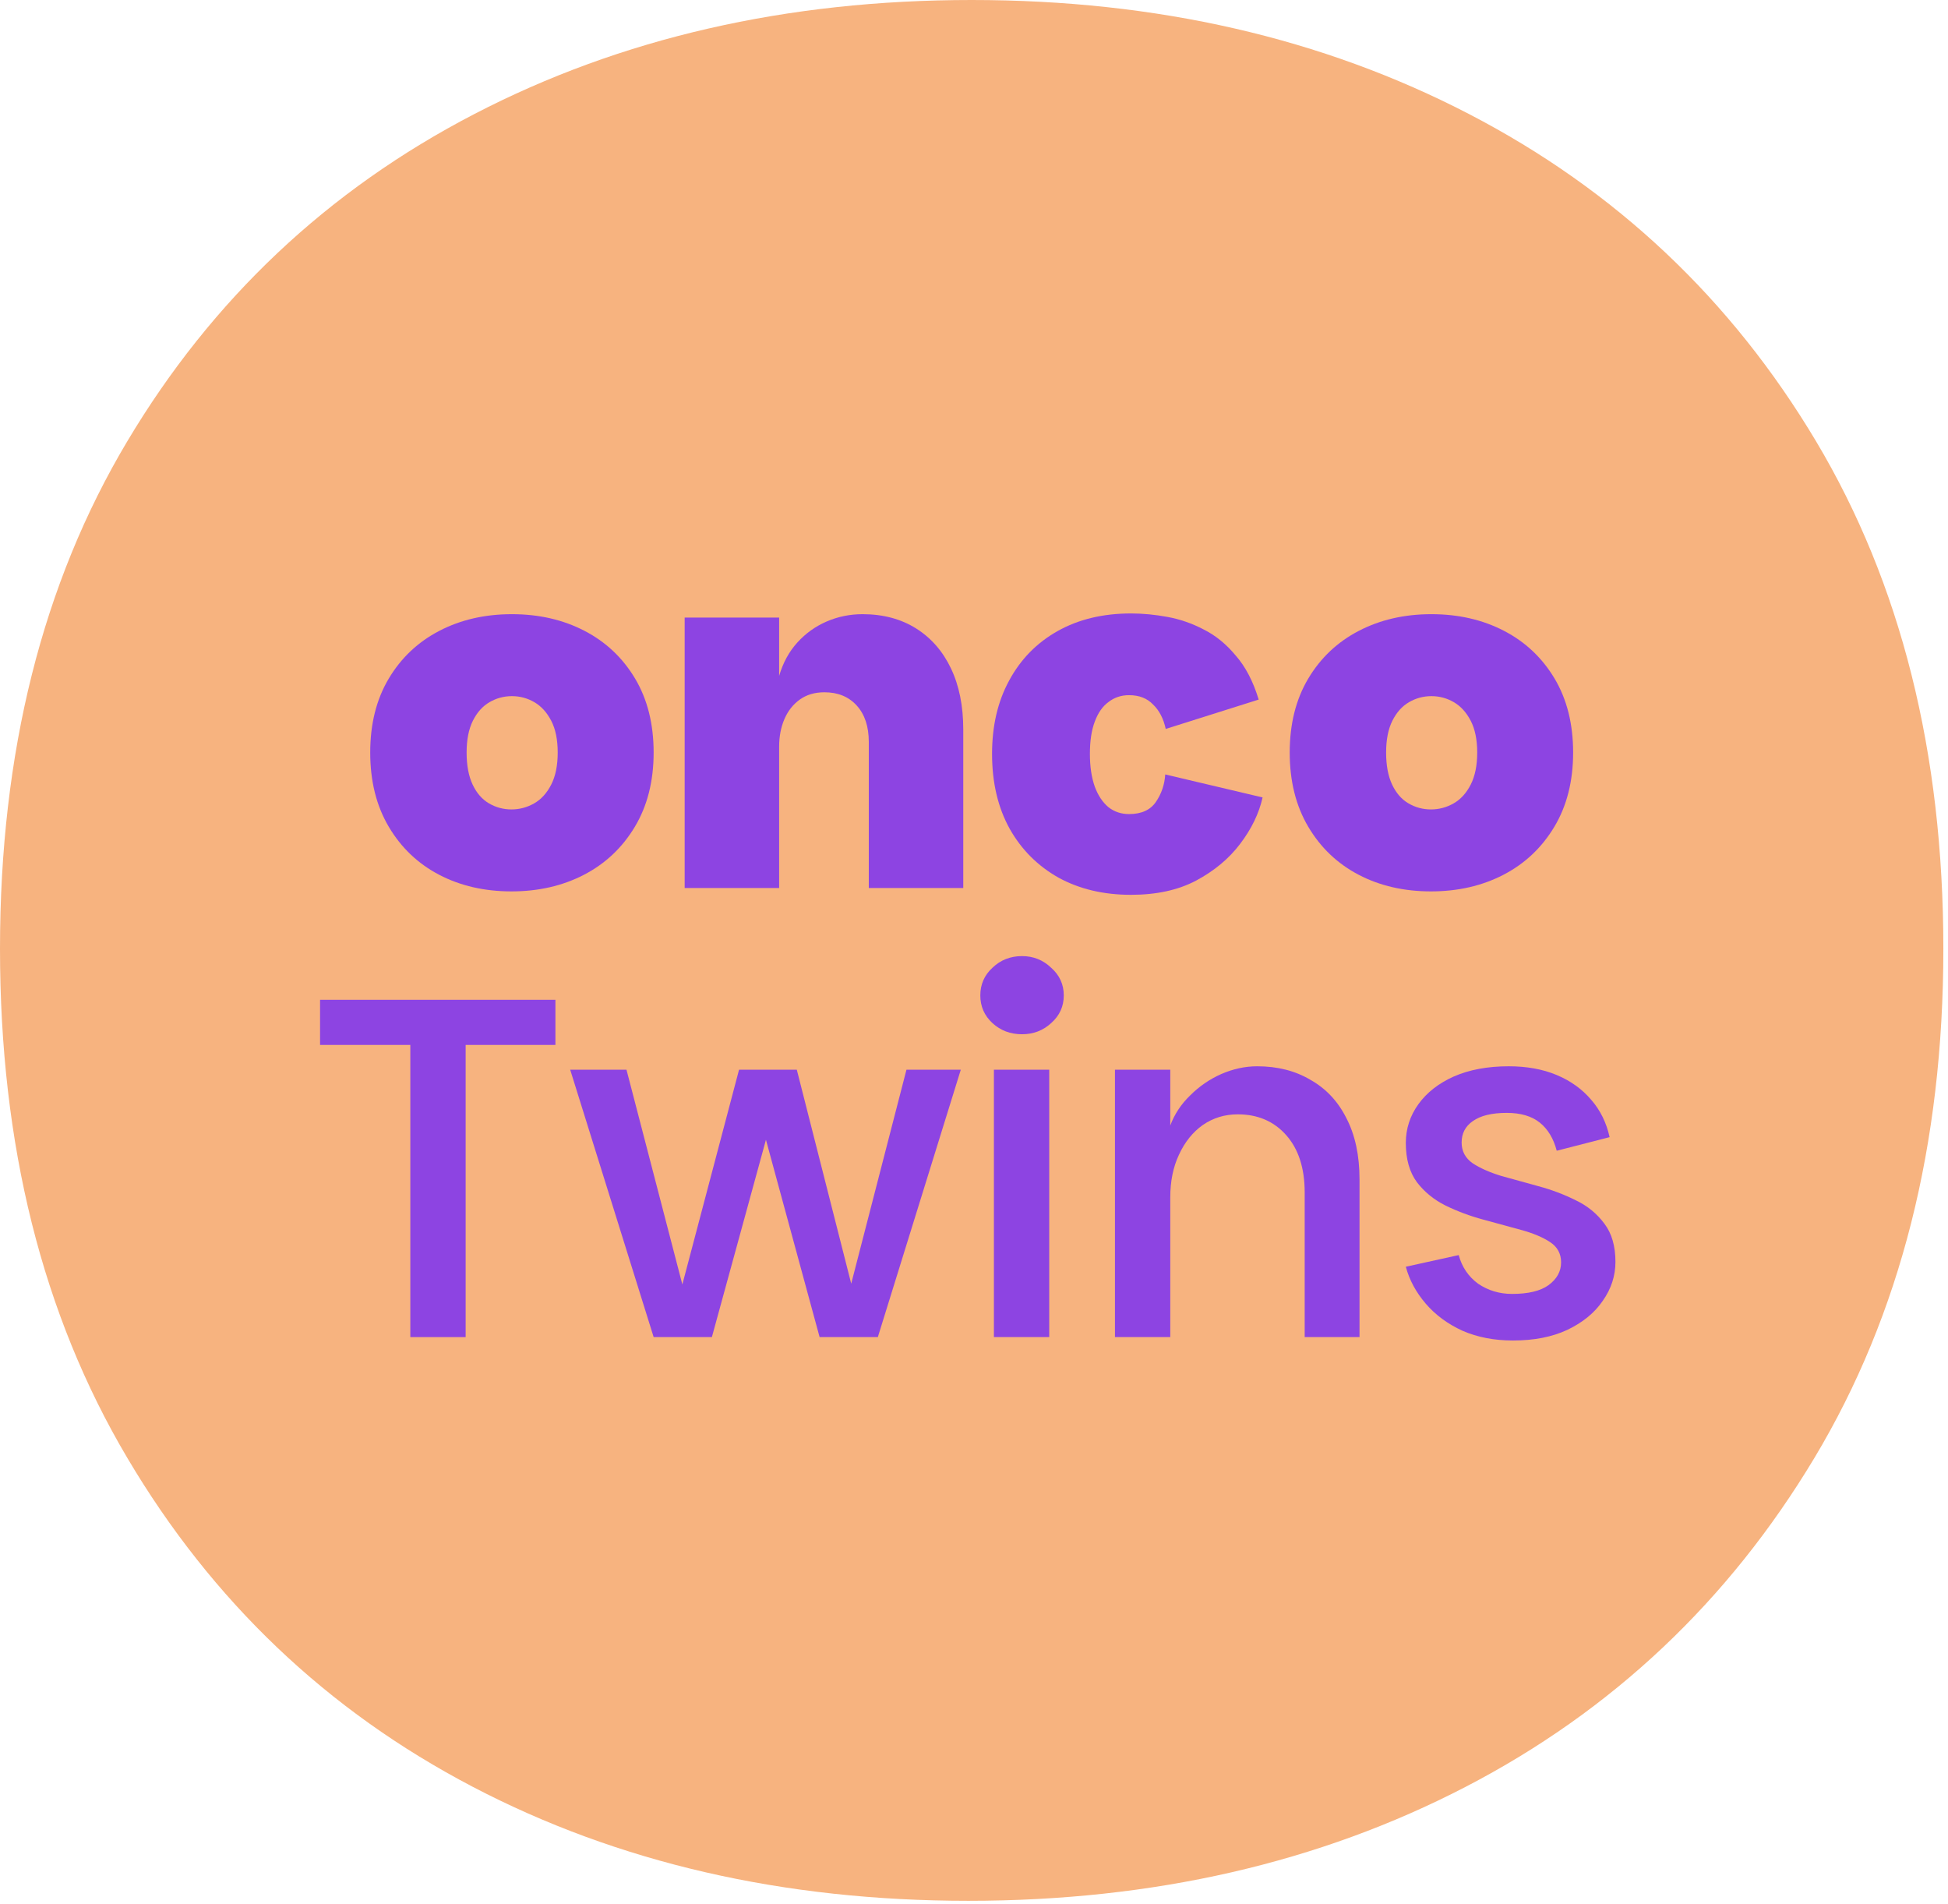
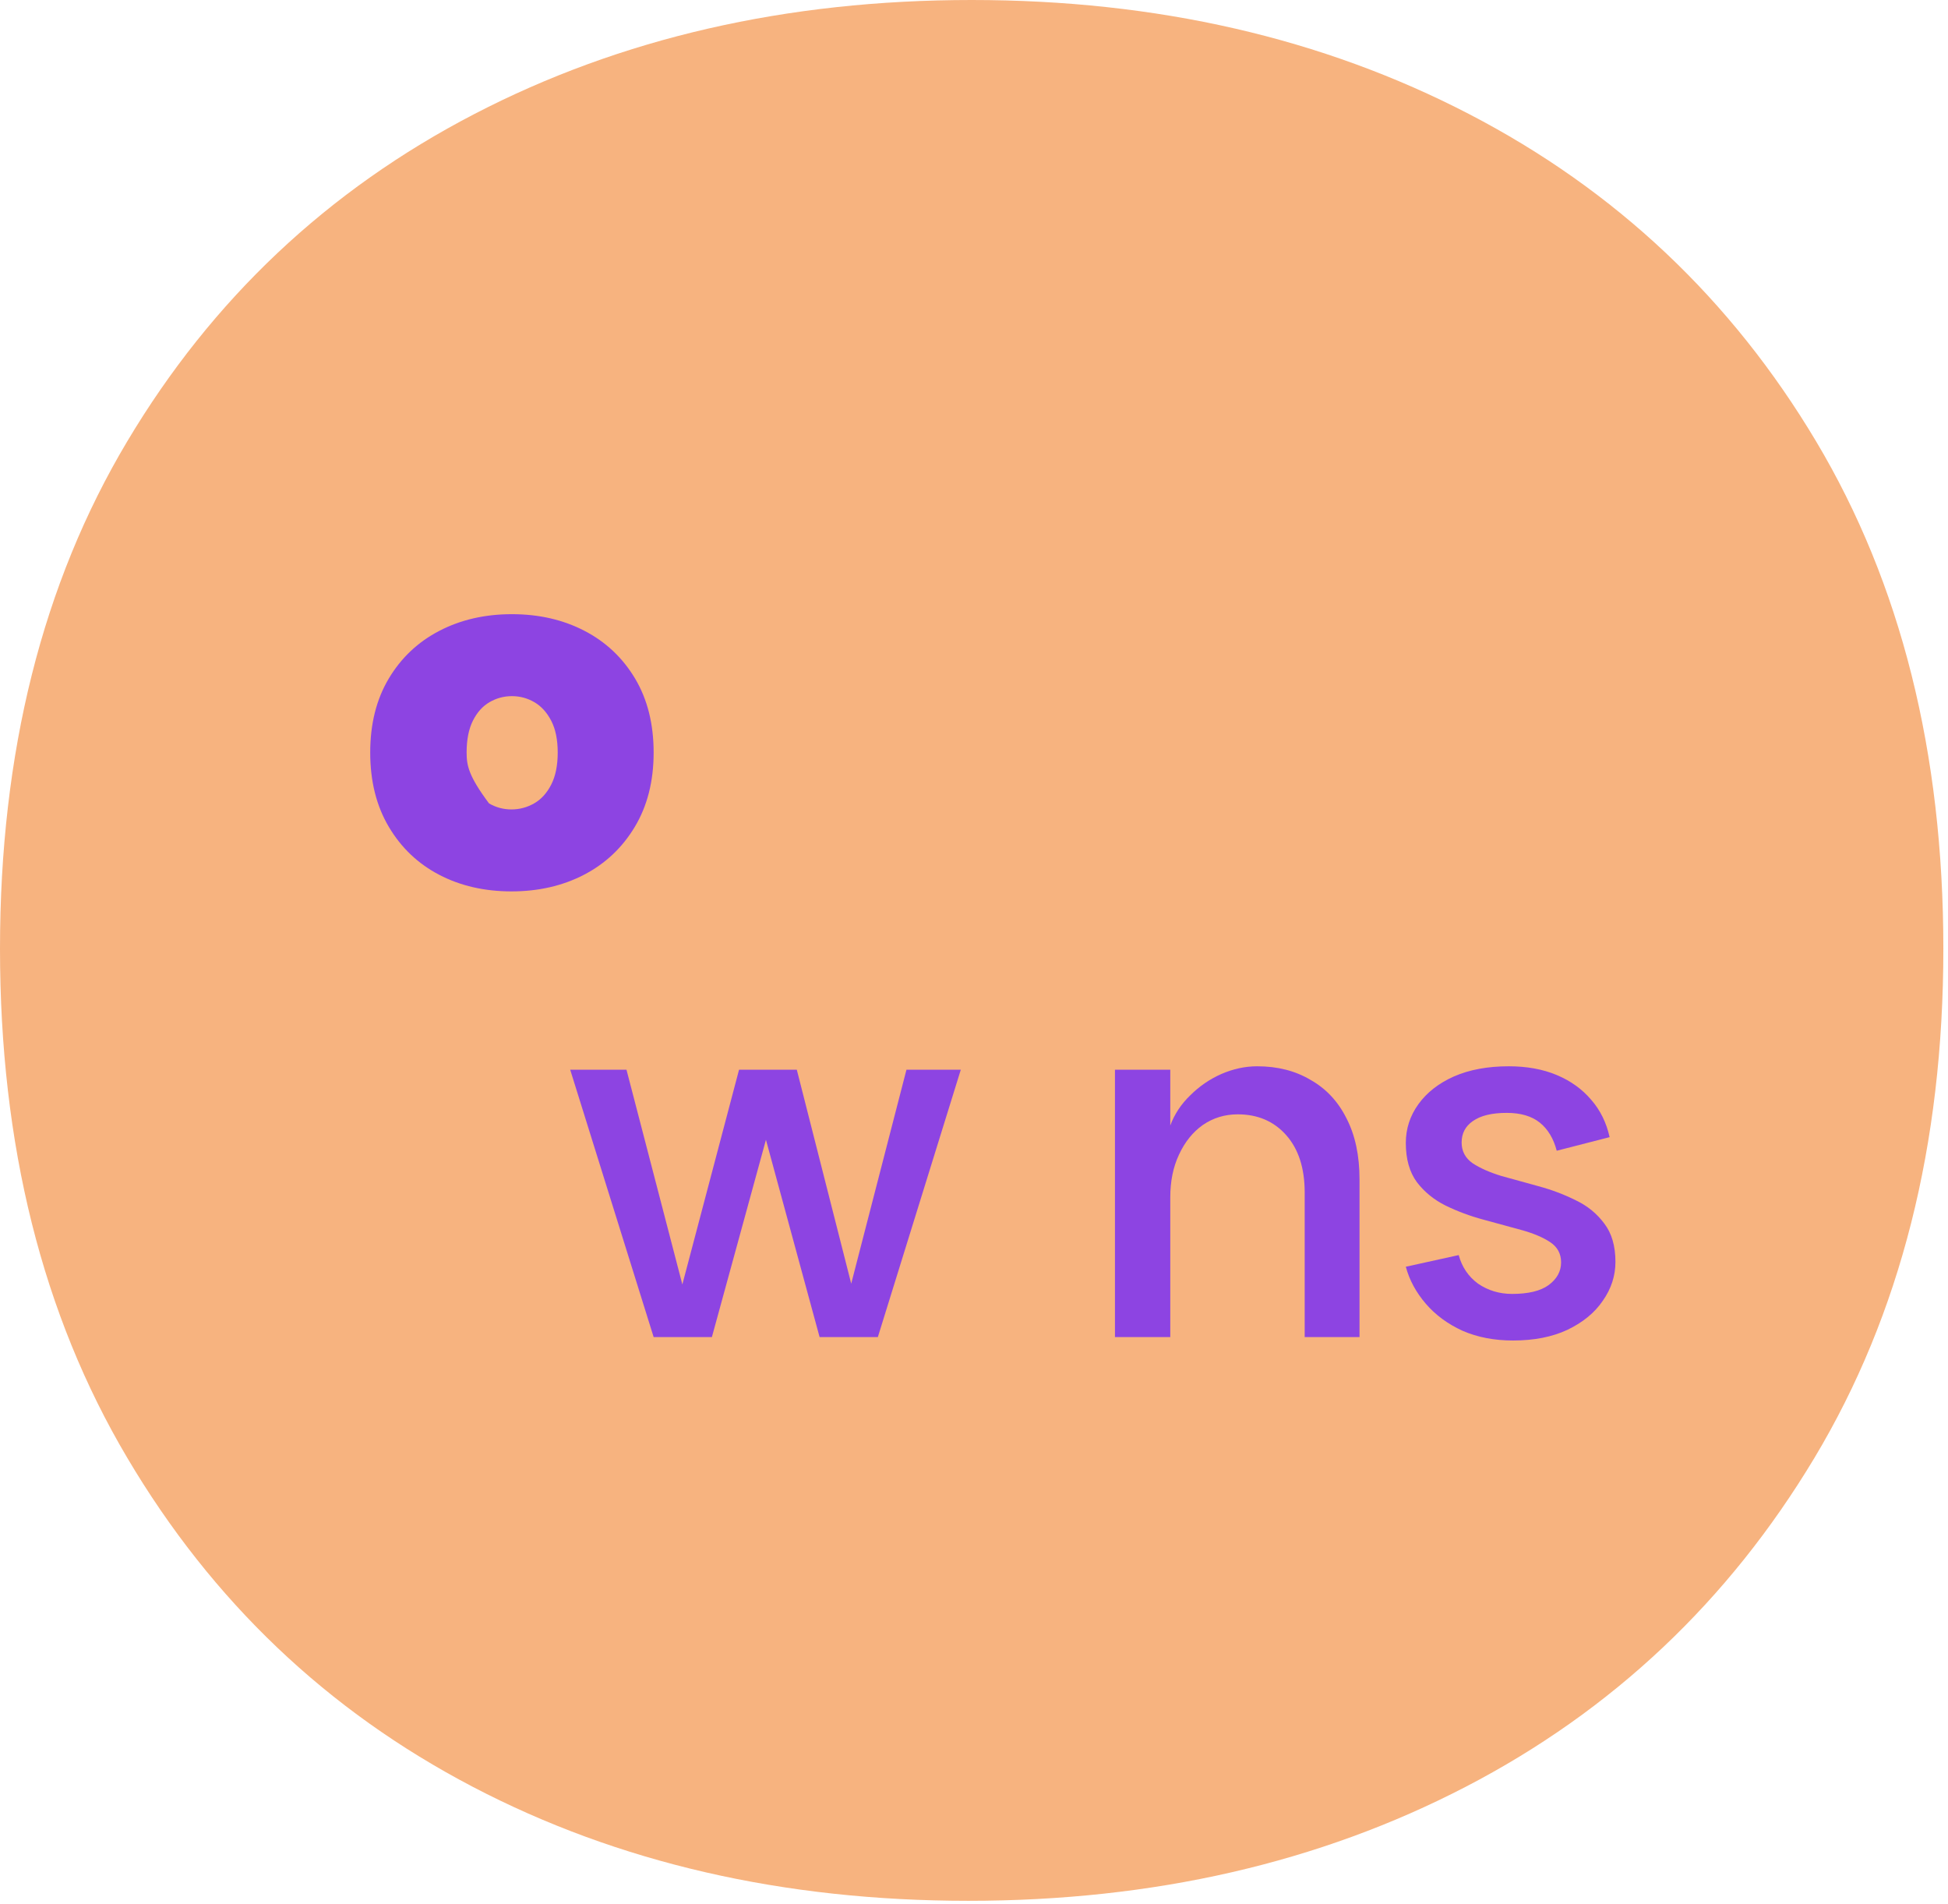
<svg xmlns="http://www.w3.org/2000/svg" width="219" height="214" viewBox="0 0 219 214" fill="none">
  <path d="M203.988 163.858C213.644 147.761 218.477 128.691 218.477 106.638C218.477 84.595 213.705 65.585 204.17 49.605C194.635 33.629 181.633 21.368 165.158 12.821C148.684 4.274 130.047 0 109.239 0C88.43 0 69.788 4.274 53.319 12.821C36.845 21.368 23.837 33.629 14.307 49.605C4.767 65.585 0 84.595 0 106.638C0 128.691 4.767 147.761 14.307 163.858C23.837 179.964 36.784 192.281 53.133 200.828C69.481 209.376 88.057 213.649 108.871 213.649C129.674 213.649 148.311 209.376 164.79 200.828C181.26 192.281 194.322 179.964 203.988 163.858Z" fill="#F7B37F" />
-   <path d="M71.37 92.93C72.779 90.582 73.484 87.801 73.484 84.585C73.484 81.37 72.787 78.598 71.397 76.267C70.006 73.938 68.11 72.149 65.707 70.903C63.305 69.656 60.587 69.033 57.552 69.033C54.518 69.033 51.799 69.656 49.397 70.903C46.995 72.149 45.098 73.938 43.708 76.267C42.316 78.598 41.621 81.37 41.621 84.585C41.621 87.801 42.316 90.582 43.708 92.93C45.098 95.279 46.986 97.075 49.37 98.322C51.754 99.568 54.463 100.191 57.499 100.191C60.533 100.191 63.251 99.568 65.654 98.322C68.056 97.075 69.961 95.279 71.37 92.93ZM61.969 88.189C61.481 89.146 60.839 89.85 60.045 90.302C59.25 90.754 58.401 90.979 57.499 90.979C56.595 90.979 55.755 90.754 54.978 90.302C54.202 89.85 53.587 89.146 53.136 88.189C52.684 87.232 52.458 86.031 52.458 84.585C52.458 83.141 52.693 81.949 53.163 81.009C53.632 80.07 54.255 79.375 55.032 78.923C55.809 78.472 56.649 78.245 57.552 78.245C58.455 78.245 59.295 78.472 60.072 78.923C60.849 79.375 61.481 80.07 61.969 81.009C62.457 81.949 62.7 83.141 62.7 84.585C62.7 86.031 62.457 87.232 61.969 88.189Z" fill="#8D44E2" />
-   <path d="M127.15 100.576C124.07 100.576 121.357 99.935 119.01 98.651C116.664 97.331 114.83 95.498 113.51 93.151C112.19 90.768 111.53 87.963 111.53 84.736C111.53 81.583 112.172 78.833 113.455 76.486C114.739 74.103 116.554 72.251 118.9 70.931C121.247 69.611 123.997 68.951 127.15 68.951C128.47 68.951 129.827 69.08 131.22 69.336C132.65 69.593 134.025 70.07 135.345 70.766C136.665 71.426 137.857 72.398 138.92 73.681C140.02 74.928 140.882 76.578 141.505 78.631L131.055 81.931C130.799 80.758 130.322 79.841 129.625 79.181C128.965 78.485 128.067 78.136 126.93 78.136C126.05 78.136 125.28 78.393 124.62 78.906C123.96 79.383 123.447 80.116 123.08 81.106C122.714 82.06 122.53 83.27 122.53 84.736C122.53 86.166 122.714 87.395 123.08 88.421C123.447 89.411 123.96 90.181 124.62 90.731C125.28 91.245 126.05 91.501 126.93 91.501C128.324 91.501 129.332 91.043 129.955 90.126C130.579 89.21 130.927 88.183 131 87.046L141.945 89.631C141.542 91.428 140.699 93.17 139.415 94.856C138.169 96.506 136.519 97.881 134.465 98.981C132.449 100.045 130.01 100.576 127.15 100.576Z" fill="#8D44E2" />
-   <path d="M87.593 83.935C87.593 82.779 87.791 81.741 88.189 80.819C88.586 79.898 89.165 79.167 89.924 78.624C90.682 78.083 91.603 77.811 92.687 77.811C94.204 77.811 95.414 78.308 96.317 79.302C97.22 80.296 97.672 81.659 97.672 83.393V99.812H108.293V81.985C108.293 79.348 107.832 77.063 106.911 75.13C105.99 73.197 104.681 71.698 102.983 70.632C101.284 69.567 99.279 69.033 96.968 69.033C95.559 69.033 94.222 69.304 92.958 69.846C91.693 70.388 90.591 71.174 89.652 72.204C88.713 73.233 88.027 74.489 87.593 75.97V69.412H76.972V99.812H87.593V83.935Z" fill="#8D44E2" />
-   <path d="M147.08 92.93C148.47 95.279 150.358 97.075 152.742 98.322C155.126 99.568 157.836 100.191 160.871 100.191C163.904 100.191 166.622 99.568 169.026 98.322C171.428 97.075 173.333 95.279 174.742 92.93C176.151 90.582 176.856 87.801 176.856 84.585C176.856 81.37 176.159 78.598 174.77 76.267C173.378 73.938 171.482 72.149 169.08 70.903C166.677 69.656 163.959 69.033 160.925 69.033C157.889 69.033 155.172 69.656 152.77 70.903C150.366 72.149 148.47 73.938 147.08 76.267C145.689 78.598 144.994 81.37 144.994 84.585C144.994 87.801 145.689 90.582 147.08 92.93ZM156.536 81.009C157.005 80.07 157.628 79.375 158.405 78.923C159.182 78.472 160.021 78.245 160.925 78.245C161.827 78.245 162.667 78.472 163.444 78.923C164.22 79.375 164.853 80.07 165.341 81.009C165.829 81.949 166.073 83.141 166.073 84.585C166.073 86.031 165.829 87.232 165.341 88.189C164.853 89.146 164.212 89.85 163.417 90.302C162.623 90.754 161.773 90.979 160.871 90.979C159.967 90.979 159.127 90.754 158.351 90.302C157.573 89.85 156.959 89.146 156.508 88.189C156.056 87.232 155.831 86.031 155.831 84.585C155.831 83.141 156.065 81.949 156.536 81.009Z" fill="#8D44E2" />
+   <path d="M71.37 92.93C72.779 90.582 73.484 87.801 73.484 84.585C73.484 81.37 72.787 78.598 71.397 76.267C70.006 73.938 68.11 72.149 65.707 70.903C63.305 69.656 60.587 69.033 57.552 69.033C54.518 69.033 51.799 69.656 49.397 70.903C46.995 72.149 45.098 73.938 43.708 76.267C42.316 78.598 41.621 81.37 41.621 84.585C41.621 87.801 42.316 90.582 43.708 92.93C45.098 95.279 46.986 97.075 49.37 98.322C51.754 99.568 54.463 100.191 57.499 100.191C60.533 100.191 63.251 99.568 65.654 98.322C68.056 97.075 69.961 95.279 71.37 92.93ZM61.969 88.189C61.481 89.146 60.839 89.85 60.045 90.302C59.25 90.754 58.401 90.979 57.499 90.979C56.595 90.979 55.755 90.754 54.978 90.302C52.684 87.232 52.458 86.031 52.458 84.585C52.458 83.141 52.693 81.949 53.163 81.009C53.632 80.07 54.255 79.375 55.032 78.923C55.809 78.472 56.649 78.245 57.552 78.245C58.455 78.245 59.295 78.472 60.072 78.923C60.849 79.375 61.481 80.07 61.969 81.009C62.457 81.949 62.7 83.141 62.7 84.585C62.7 86.031 62.457 87.232 61.969 88.189Z" fill="#8D44E2" />
  <path d="M170.102 150.671C167.993 150.671 166.102 150.307 164.429 149.58C162.756 148.816 161.374 147.798 160.283 146.525C159.192 145.252 158.446 143.87 158.046 142.379L163.993 141.07C164.356 142.415 165.084 143.488 166.175 144.288C167.302 145.052 168.575 145.434 169.993 145.434C171.812 145.434 173.176 145.107 174.085 144.452C175.03 143.761 175.503 142.906 175.503 141.888C175.503 140.906 175.085 140.142 174.248 139.597C173.412 139.051 172.321 138.597 170.975 138.233C169.666 137.869 168.266 137.488 166.775 137.087C165.284 136.687 163.865 136.16 162.52 135.505C161.21 134.851 160.137 133.978 159.301 132.887C158.465 131.759 158.046 130.287 158.046 128.468C158.046 126.868 158.519 125.413 159.465 124.104C160.41 122.795 161.738 121.758 163.447 120.994C165.193 120.231 167.248 119.849 169.611 119.849C171.648 119.849 173.448 120.176 175.012 120.831C176.576 121.485 177.867 122.413 178.885 123.613C179.904 124.777 180.595 126.177 180.958 127.814L175.012 129.341C174.649 127.959 174.012 126.904 173.103 126.177C172.194 125.45 170.957 125.086 169.393 125.086C167.72 125.086 166.447 125.395 165.575 126.013C164.738 126.595 164.32 127.395 164.32 128.414C164.32 129.396 164.738 130.177 165.575 130.759C166.411 131.305 167.484 131.778 168.793 132.178C170.102 132.541 171.484 132.923 172.939 133.323C174.43 133.723 175.831 134.251 177.14 134.905C178.449 135.524 179.522 136.396 180.358 137.524C181.195 138.615 181.613 140.052 181.613 141.834C181.613 143.397 181.14 144.852 180.195 146.198C179.286 147.543 177.958 148.635 176.212 149.471C174.503 150.271 172.466 150.671 170.102 150.671Z" fill="#8D44E2" />
  <path d="M125.347 150.289V120.231H131.566V126.504C132.038 125.231 132.784 124.104 133.802 123.122C134.821 122.104 135.984 121.304 137.294 120.722C138.639 120.14 139.985 119.849 141.331 119.849C143.622 119.849 145.622 120.358 147.331 121.376C149.077 122.358 150.423 123.795 151.368 125.686C152.35 127.577 152.841 129.868 152.841 132.56V150.289H146.677V134.033C146.677 131.305 145.986 129.159 144.604 127.595C143.222 126.031 141.403 125.25 139.148 125.25C137.694 125.25 136.384 125.65 135.221 126.45C134.093 127.25 133.202 128.359 132.548 129.777C131.893 131.159 131.566 132.76 131.566 134.578V150.289H125.347Z" fill="#8D44E2" />
-   <path d="M111.738 150.289V120.231H117.957V150.289H111.738ZM114.902 116.248C113.592 116.248 112.483 115.83 111.574 114.994C110.665 114.157 110.21 113.121 110.21 111.884C110.21 110.648 110.665 109.611 111.574 108.775C112.483 107.902 113.592 107.465 114.902 107.465C116.175 107.465 117.266 107.902 118.175 108.775C119.121 109.611 119.593 110.648 119.593 111.884C119.593 113.121 119.121 114.157 118.175 114.994C117.266 115.83 116.175 116.248 114.902 116.248Z" fill="#8D44E2" />
  <path d="M64.102 120.231H70.431L77.741 148.325H75.668L83.087 120.231H89.579L96.725 148.325H94.652L101.908 120.231H108.017L98.689 150.289H92.143L84.887 123.613H87.342L80.032 150.289H73.486L64.102 120.231Z" fill="#8D44E2" />
-   <path d="M35.983 112.375H62.441V117.448H52.349V150.289H46.13V117.448H35.983V112.375Z" fill="#8D44E2" />
</svg>